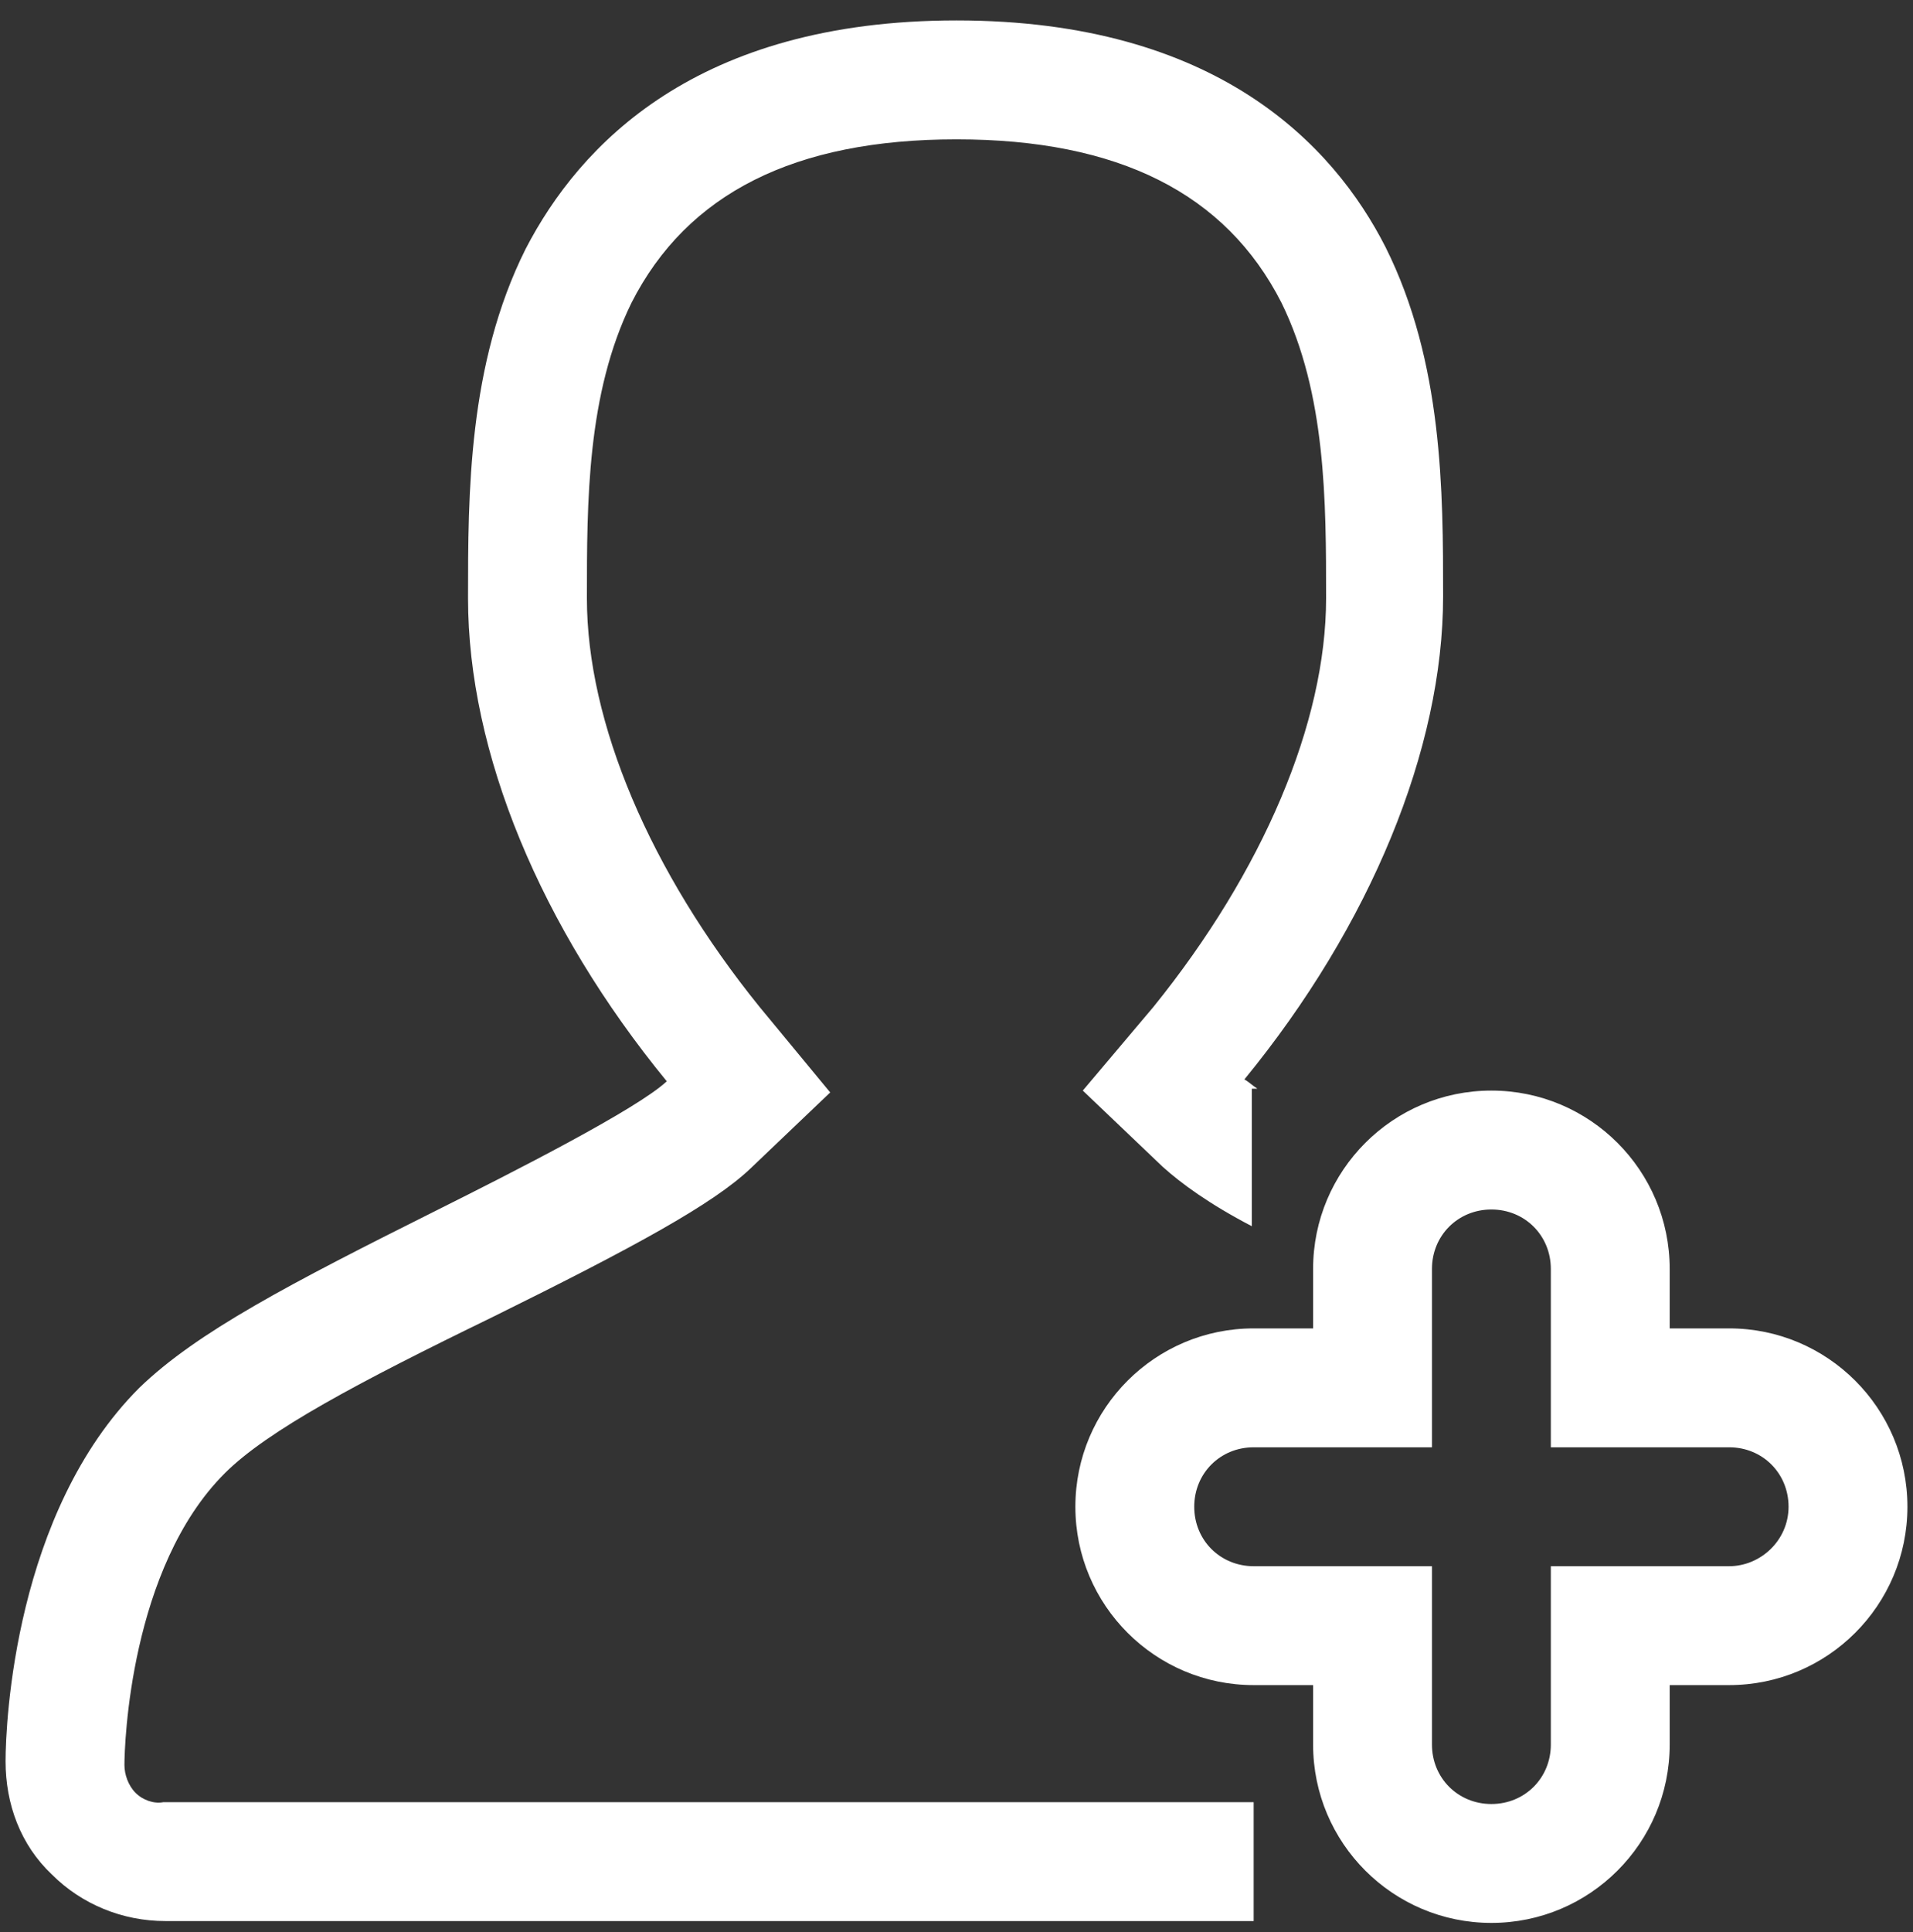
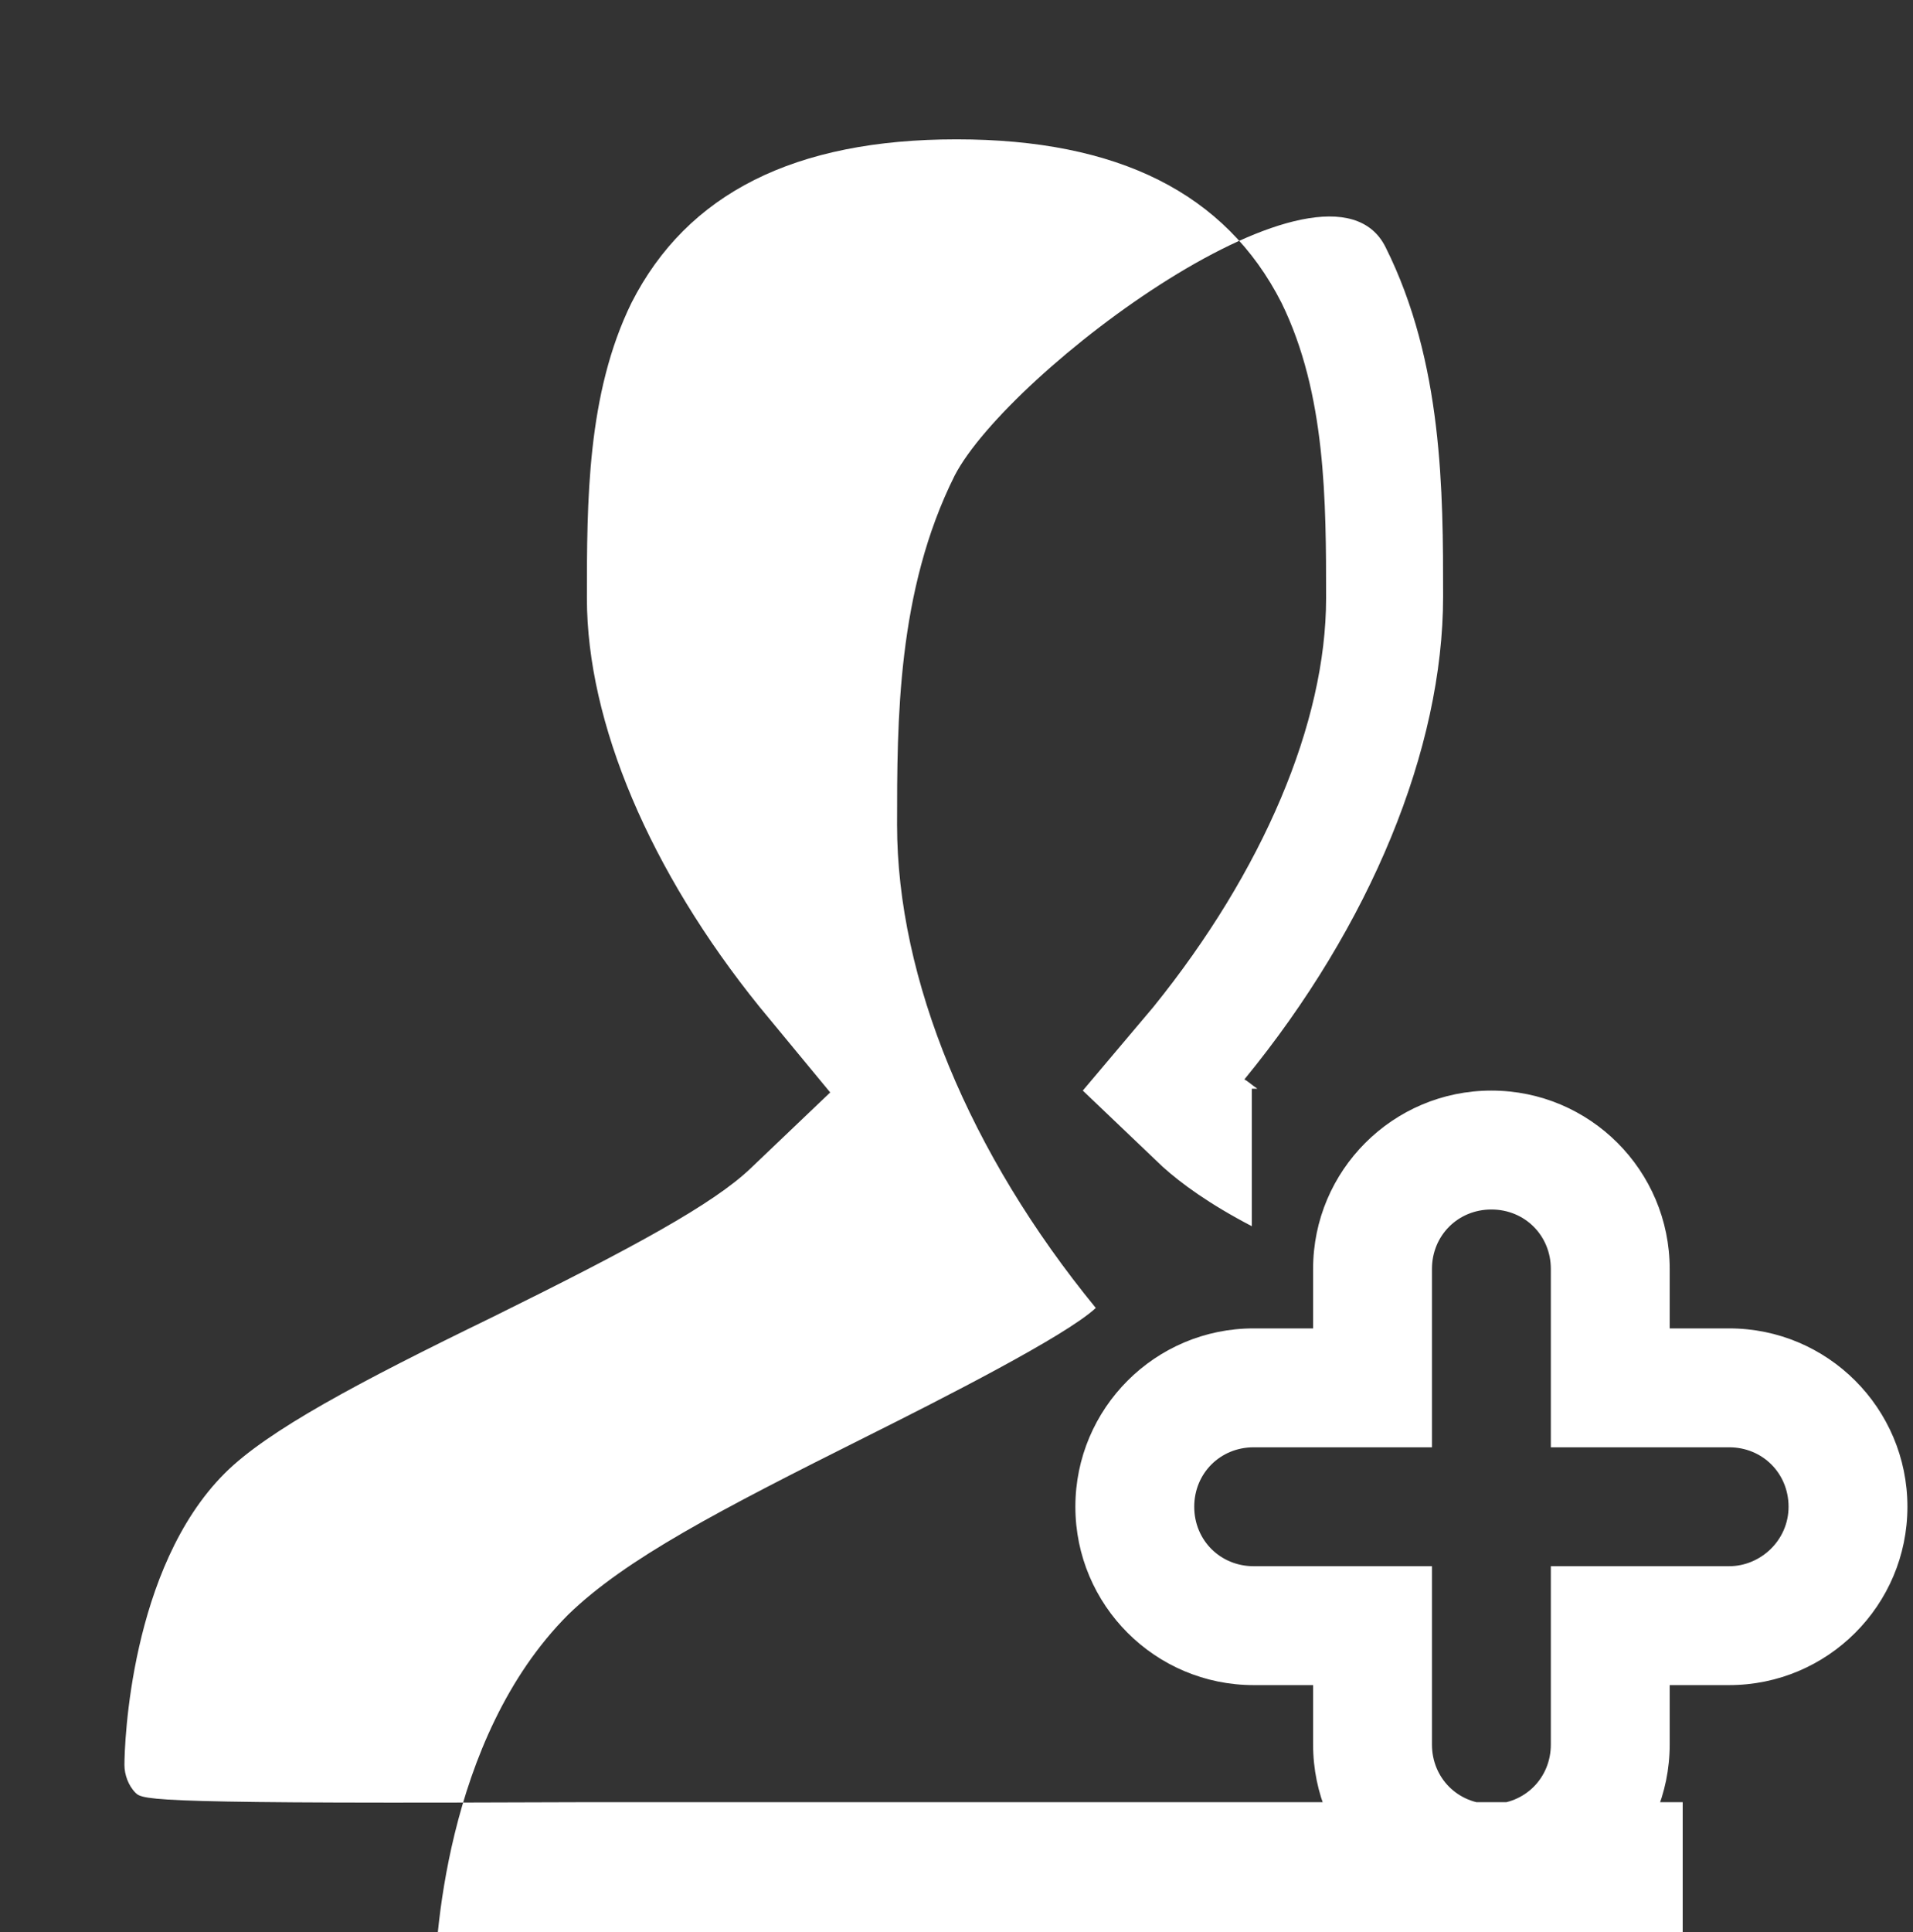
<svg xmlns="http://www.w3.org/2000/svg" version="1.1" id="Слой_1" x="0px" y="0px" viewBox="-254 345 103 104" style="enable-background:new -254 345 103 104;" xml:space="preserve">
  <rect x="-254" y="345" width="103" height="104" fill="#333333" stroke="none" />
  <style type="text/css">
	.st0{fill:#FFFFFF;}
</style>
  <g>
    <g>
      <g>
-         <path class="st0" d="M-160.9,429.3h-9.6v9.6c0,1.8-1.4,3.2-3.2,3.2s-3.2-1.4-3.2-3.2v-9.6h-9.6c-1.8,0-3.2-1.4-3.2-3.2     s1.4-3.2,3.2-3.2h9.6v-9.6c0-1.8,1.4-3.2,3.2-3.2c1.8,0,3.2,1.4,3.2,3.2v9.6h9.6c1.8,0,3.2,1.4,3.2,3.2S-159.2,429.3-160.9,429.3     z M-160.9,416.5h-3.2v-3.2c0-5.3-4.3-9.6-9.6-9.6s-9.6,4.3-9.6,9.6v3.2h-3.2c-5.3,0-9.6,4.3-9.6,9.6s4.3,9.6,9.6,9.6h3.2v3.2     c0,5.3,4.3,9.6,9.6,9.6c5.3,0,9.6-4.3,9.6-9.6v-3.2h3.2c5.3,0,9.6-4.3,9.6-9.6S-155.6,416.5-160.9,416.5z M-246.7,441.5     c-0.4-0.4-0.6-1-0.6-1.5c0-1.1,0.3-10.6,5.4-15.7c2.3-2.3,7.2-4.9,14.4-8.4c7.7-3.8,11.9-6.1,13.9-8l4.3-4.1l-3.8-4.6     c-5.9-7.3-9.3-15.3-9.3-22c0-5.2,0-11,2.4-15.9c3-5.9,8.8-8.8,17.5-8.8s14.5,2.9,17.5,8.8c2.4,4.9,2.4,10.7,2.4,15.9     c0,6.7-3.4,14.7-9.3,22l-3.8,4.5l4.3,4.1c1,0.9,2.5,2,4.8,3.2v-7.4h0.3c-0.3-0.2-0.5-0.4-0.7-0.5c6.8-8.3,10.7-17.8,10.7-26     c0-5.6,0-12.6-3.1-18.8c-2.8-5.5-9.1-12.2-23.1-12.2s-20.3,6.7-23.2,12.3c-3.1,6.2-3.1,13.2-3.1,18.8c0,8.3,3.9,17.7,10.7,26     c-1.6,1.5-8.3,4.9-12.3,6.9c-8,4-13,6.6-16.1,9.6c-6.7,6.7-7.2,18-7.2,20.1c0,2.3,0.8,4.5,2.5,6.1c1.6,1.6,3.8,2.5,6.1,2.5h58.6     V442h-58.7C-245.7,442.1-246.3,441.9-246.7,441.5z" />
+         <path class="st0" d="M-160.9,429.3h-9.6v9.6c0,1.8-1.4,3.2-3.2,3.2s-3.2-1.4-3.2-3.2v-9.6h-9.6c-1.8,0-3.2-1.4-3.2-3.2     s1.4-3.2,3.2-3.2h9.6v-9.6c0-1.8,1.4-3.2,3.2-3.2c1.8,0,3.2,1.4,3.2,3.2v9.6h9.6c1.8,0,3.2,1.4,3.2,3.2S-159.2,429.3-160.9,429.3     z M-160.9,416.5h-3.2v-3.2c0-5.3-4.3-9.6-9.6-9.6s-9.6,4.3-9.6,9.6v3.2h-3.2c-5.3,0-9.6,4.3-9.6,9.6s4.3,9.6,9.6,9.6h3.2v3.2     c0,5.3,4.3,9.6,9.6,9.6c5.3,0,9.6-4.3,9.6-9.6v-3.2h3.2c5.3,0,9.6-4.3,9.6-9.6S-155.6,416.5-160.9,416.5z M-246.7,441.5     c-0.4-0.4-0.6-1-0.6-1.5c0-1.1,0.3-10.6,5.4-15.7c2.3-2.3,7.2-4.9,14.4-8.4c7.7-3.8,11.9-6.1,13.9-8l4.3-4.1l-3.8-4.6     c-5.9-7.3-9.3-15.3-9.3-22c0-5.2,0-11,2.4-15.9c3-5.9,8.8-8.8,17.5-8.8s14.5,2.9,17.5,8.8c2.4,4.9,2.4,10.7,2.4,15.9     c0,6.7-3.4,14.7-9.3,22l-3.8,4.5l4.3,4.1c1,0.9,2.5,2,4.8,3.2v-7.4h0.3c-0.3-0.2-0.5-0.4-0.7-0.5c6.8-8.3,10.7-17.8,10.7-26     c0-5.6,0-12.6-3.1-18.8s-20.3,6.7-23.2,12.3c-3.1,6.2-3.1,13.2-3.1,18.8c0,8.3,3.9,17.7,10.7,26     c-1.6,1.5-8.3,4.9-12.3,6.9c-8,4-13,6.6-16.1,9.6c-6.7,6.7-7.2,18-7.2,20.1c0,2.3,0.8,4.5,2.5,6.1c1.6,1.6,3.8,2.5,6.1,2.5h58.6     V442h-58.7C-245.7,442.1-246.3,441.9-246.7,441.5z" />
      </g>
    </g>
  </g>
</svg>